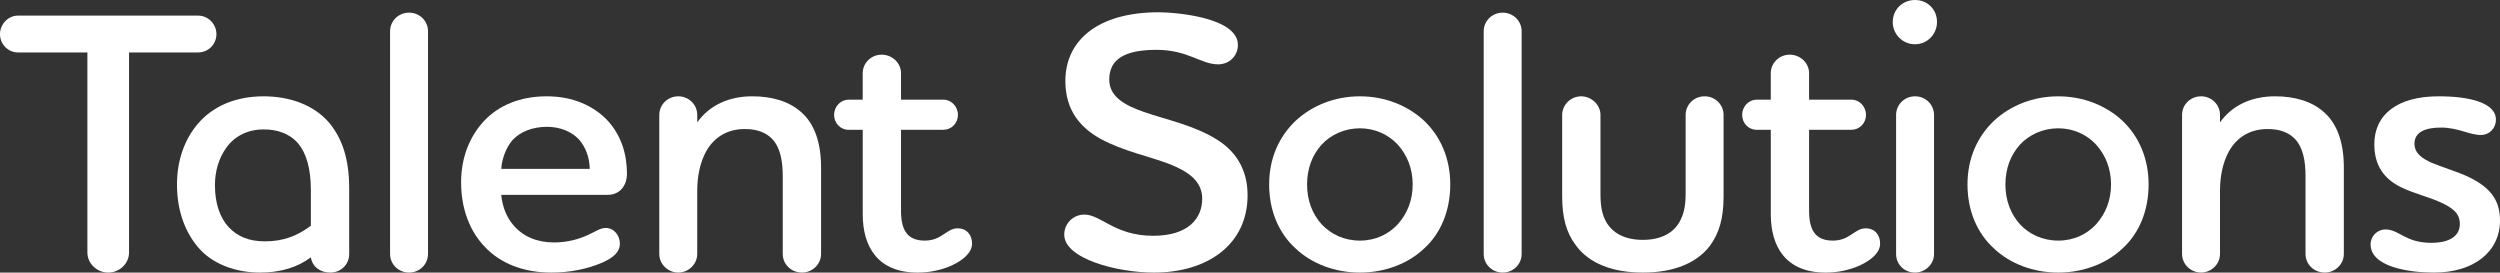
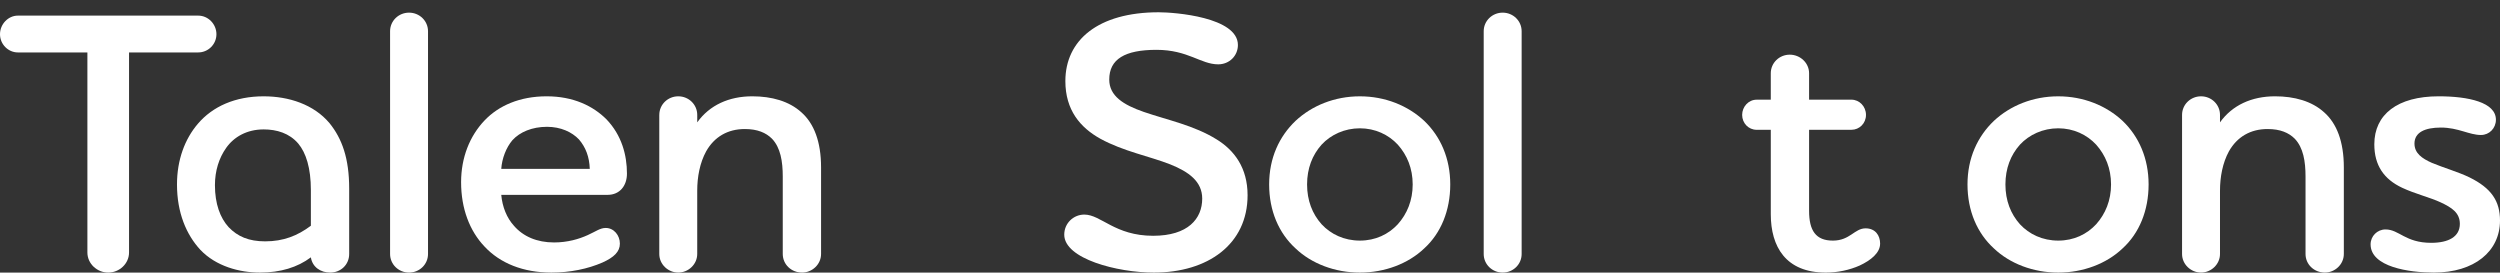
<svg xmlns="http://www.w3.org/2000/svg" id="Layer_1" data-name="Layer 1" viewBox="0 0 3221.33 351.24">
  <rect x="0" y="0" width="3221.33" height="351.24" fill="#333333" stroke="none" />
  <defs>
    <style>
      .cls-1 {
        fill: #fff;
      }
    </style>
  </defs>
  <path class="cls-1" d="m166.27,67.56v257.8c0,14.38-12.46,25.87-26.83,25.87s-26.83-11.5-26.83-25.87V67.56H23c-12.46,0-23-10.54-23-23.48s10.54-23.96,23-23.96h232.4c12.94,0,23.48,11.02,23.48,23.96s-10.54,23.48-23.48,23.48h-89.13Z" />
  <path class="cls-1" d="m424.53,158.61c16.29,20.13,25.4,45.52,25.4,84.34v84.33c0,13.9-11.02,23.96-24.44,23.96-12.46,0-23-7.19-24.92-19.65-17.25,12.94-39.29,19.65-65.65,19.65s-56.54-8.15-76.67-29.23c-18.21-19.65-30.19-47.92-30.19-84.33,0-31.63,10.06-58.46,26.83-78.11,19.17-22.52,48.4-35.46,84.81-35.46,32.58,0,64.69,10.54,84.81,34.5Zm-23.96,132.25v-46c0-28.27-6.23-47.92-16.29-59.9-11.5-13.42-27.79-18.21-44.56-18.21-21.56,0-38.33,9.58-48.4,23.96-9.1,12.94-14.37,29.23-14.37,47.92,0,23.96,6.71,42.17,17.73,54.15,11.5,11.98,25.87,18.21,46.96,18.21,23.48,0,41.69-7.19,58.94-20.13Z" />
  <path class="cls-1" d="m502.63,40.25c0-13.42,11.02-23.96,24.44-23.96s24.44,10.54,24.44,23.96v287.02c0,13.42-11.02,23.96-24.44,23.96s-24.44-10.54-24.44-23.96V40.25Z" />
  <path class="cls-1" d="m798.75,313.86c0,10.54-7.67,17.73-22.52,24.43-18.69,8.15-41.69,12.94-65.65,12.94-36.42,0-66.13-11.98-86.25-33.54-19.17-20.13-30.19-48.87-30.19-82.9,0-31.63,11.02-59.42,30.19-79.54,18.21-19.17,45.52-31.15,80.02-31.15s59.9,12.46,77.15,29.71c19.65,20.6,26.35,46,26.35,69.96,0,15.33-9.1,27.31-24.92,27.31h-137.04c1.44,15.81,7.19,29.71,16.29,39.77,11.98,13.9,29.71,21.56,51.75,21.56,17.25,0,32.1-4.31,43.6-9.58,10.54-4.79,15.81-9.1,23-9.1,10.54,0,18.21,9.58,18.21,20.13Zm-38.81-96.31c-.48-15.34-5.27-27.79-13.9-37.86-9.1-9.58-23.48-16.29-41.21-16.29-19.17,0-34.98,6.71-44.56,17.25-8.15,9.58-13.42,23.48-14.38,36.9h114.04Z" />
  <path class="cls-1" d="m849.53,148.06c0-13.42,11.02-23.96,24.44-23.96s24.44,10.54,24.44,23.96v9.58c15.81-22.04,40.73-33.54,70.92-33.54,24.92,0,47.44,6.23,63.25,20.6,16.29,14.38,25.39,37.85,25.39,70.92v111.65c0,13.42-11.5,23.96-24.44,23.96-13.9,0-24.92-10.54-24.92-23.96v-99.67c0-19.65-2.87-37.38-13.9-48.88-7.67-7.67-18.69-12.46-34.98-12.46-22.04,0-39.29,10.06-49.83,28.75-8.15,14.85-11.5,33.06-11.5,50.79v81.46c0,13.42-11.5,23.96-24.44,23.96s-24.44-10.54-24.44-23.96v-179.21Z" />
-   <path class="cls-1" d="m1111.63,128.42v-34.02c0-13.42,11.02-23.96,24.44-23.96s24.92,10.54,24.92,23.96v34.02h54.63c10.06,0,18.69,8.62,18.69,19.64s-8.62,19.17-18.69,19.17h-54.63v104.46c0,25.4,8.63,38.34,30.67,38.34s27.79-15.81,42.17-15.81c12.46,0,18.69,9.11,18.69,19.65,0,11.98-11.98,21.56-26.35,28.27-12.94,5.75-28.27,9.11-43.6,9.11-51.75,0-70.92-33.54-70.92-75.23v-108.77h-18.21c-10.54,0-18.69-8.63-18.69-19.17s8.15-19.64,18.69-19.64h18.21Z" />
  <path class="cls-1" d="m1569.7,82.9c-22.52,0-38.81-18.69-79.54-18.69s-60.86,11.98-60.86,38.33c0,21.08,18.21,32.58,44.56,41.69,30.67,10.54,64.69,17.25,93.92,35.46,22.52,13.9,39.77,36.42,39.77,71.88,0,63.25-51.27,99.67-120.75,99.67-46.96,0-115.48-17.73-115.48-48.88,0-14.85,11.98-25.87,25.87-25.87,21.56,0,39.29,27.32,88.65,27.32,45.04,0,63.25-22.04,63.25-47.92,0-22.04-17.25-34.5-41.21-44.09-26.83-10.54-60.38-16.77-90.09-33.06-25.87-14.37-45.04-36.9-45.04-74.27,0-52.71,42.17-88.65,120.27-88.65,20.6,0,102.06,6.23,102.06,42.17,0,13.9-11.02,24.92-25.4,24.92Z" />
  <path class="cls-1" d="m1669.36,155.73c21.08-19.64,50.31-31.62,82.9-31.62s61.81,11.98,82.9,31.62c21.08,20.13,33.54,48.4,33.54,81.94s-11.98,62.77-33.54,82.42c-20.6,19.65-50.79,31.15-82.9,31.15s-62.29-11.5-82.9-31.15c-21.56-19.65-34.02-48.4-34.02-82.42s12.94-61.82,34.02-81.94Zm33.54,133.21c11.98,12.94,29.23,21.08,49.35,21.08s36.9-8.15,48.87-21.08c11.98-13.42,19.17-30.67,19.17-51.27s-7.19-37.86-19.17-51.27c-11.98-12.94-29.23-21.08-48.87-21.08s-37.37,8.15-49.35,21.08c-11.98,13.42-18.69,30.67-18.69,51.27s6.71,37.85,18.69,51.27Z" />
  <path class="cls-1" d="m1911.8,40.25c0-13.42,11.02-23.96,24.44-23.96s24.44,10.54,24.44,23.96v287.02c0,13.42-11.02,23.96-24.44,23.96s-24.44-10.54-24.44-23.96V40.25Z" />
-   <path class="cls-1" d="m2012.91,148.06c0-12.94,11.02-23.96,24.43-23.96s24.92,11.02,24.92,23.96v101.59c0,15.81,1.92,26.35,7.19,35.94,7.66,13.9,23,23.48,47.44,23.48s39.77-9.58,47.44-23.48c5.27-9.58,7.67-20.13,7.67-35.94v-101.59c0-12.94,10.54-23.96,24.44-23.96s24.43,11.02,24.43,23.96v105.42c0,27.79-5.75,46.96-17.25,62.77-17.25,23-47.44,34.98-86.73,34.98s-69.48-11.98-86.25-34.98c-11.98-15.81-17.73-34.98-17.73-62.77v-105.42Z" />
-   <path class="cls-1" d="m2281.71,128.42v-34.02c0-13.42,11.02-23.96,24.44-23.96s24.92,10.54,24.92,23.96v34.02h54.62c10.06,0,18.69,8.62,18.69,19.64s-8.63,19.17-18.69,19.17h-54.62v104.46c0,25.4,8.62,38.34,30.67,38.34s27.79-15.81,42.17-15.81c12.46,0,18.69,9.11,18.69,19.65,0,11.98-11.98,21.56-26.36,28.27-12.94,5.75-28.27,9.11-43.6,9.11-51.75,0-70.92-33.54-70.92-75.23v-108.77h-18.21c-10.54,0-18.69-8.63-18.69-19.17s8.14-19.64,18.69-19.64h18.21Z" />
-   <path class="cls-1" d="m2438.87,28.27c0-15.81,12.46-28.27,28.75-28.27s28.27,12.46,28.27,28.27-12.46,28.75-28.27,28.75-28.75-12.46-28.75-28.75Zm28.75,95.83c13.9,0,24.44,11.02,24.44,23.96v179.21c0,13.42-11.5,23.96-24.44,23.96-13.89,0-24.44-10.54-24.44-23.96v-179.21c0-12.94,10.55-23.96,24.44-23.96Z" />
+   <path class="cls-1" d="m2281.71,128.42v-34.02c0-13.42,11.02-23.96,24.44-23.96s24.92,10.54,24.92,23.96v34.02h54.62c10.06,0,18.69,8.62,18.69,19.64s-8.63,19.17-18.69,19.17h-54.62v104.46c0,25.4,8.62,38.34,30.67,38.34s27.79-15.81,42.17-15.81c12.46,0,18.69,9.11,18.69,19.65,0,11.98-11.98,21.56-26.36,28.27-12.94,5.75-28.27,9.11-43.6,9.11-51.75,0-70.92-33.54-70.92-75.23v-108.77h-18.21c-10.54,0-18.69-8.63-18.69-19.17s8.14-19.64,18.69-19.64h18.21" />
  <path class="cls-1" d="m2569.2,155.73c21.09-19.64,50.31-31.62,82.9-31.62s61.81,11.98,82.9,31.62c21.08,20.13,33.54,48.4,33.54,81.94s-11.98,62.77-33.54,82.42c-20.6,19.65-50.79,31.15-82.9,31.15s-62.29-11.5-82.9-31.15c-21.56-19.65-34.02-48.4-34.02-82.42s12.94-61.82,34.02-81.94Zm33.54,133.21c11.98,12.94,29.23,21.08,49.36,21.08s36.9-8.15,48.87-21.08c11.98-13.42,19.17-30.67,19.17-51.27s-7.19-37.86-19.17-51.27c-11.98-12.94-29.23-21.08-48.87-21.08s-37.38,8.15-49.36,21.08c-11.98,13.42-18.69,30.67-18.69,51.27s6.71,37.85,18.69,51.27Z" />
  <path class="cls-1" d="m2811.65,148.06c0-13.42,11.02-23.96,24.44-23.96s24.44,10.54,24.44,23.96v9.58c15.81-22.04,40.73-33.54,70.92-33.54,24.92,0,47.44,6.23,63.25,20.6,16.29,14.38,25.4,37.85,25.4,70.92v111.65c0,13.42-11.5,23.96-24.44,23.96-13.89,0-24.91-10.54-24.91-23.96v-99.67c0-19.65-2.88-37.38-13.9-48.88-7.67-7.67-18.69-12.46-34.98-12.46-22.04,0-39.29,10.06-49.83,28.75-8.14,14.85-11.5,33.06-11.5,50.79v81.46c0,13.42-11.5,23.96-24.44,23.96s-24.44-10.54-24.44-23.96v-179.21Z" />
  <path class="cls-1" d="m3196.89,173.94c-15.33,0-29.23-9.58-51.75-9.58-20.6,0-34.02,6.23-34.02,20.6,0,12.46,9.58,19.17,22.52,24.92,14.85,6.23,33.54,11.5,48.4,18.69,28.27,13.9,39.29,30.67,39.29,55.58,0,39.77-33.06,67.08-85.29,67.08-31.62,0-81.46-7.19-81.46-36.42,0-10.54,8.63-19.17,19.17-19.17,17.73,0,25.4,17.25,58.94,17.25,22.04,0,36.9-7.66,36.9-24.43,0-14.38-10.54-21.08-24.91-27.79-13.42-6.23-33.06-11.02-49.36-18.69-23.48-11.02-35.94-28.75-35.94-56.07,0-38.33,29.71-61.81,82.9-61.81,38.34,0,73.79,7.67,73.79,30.19,0,11.02-8.63,19.64-19.17,19.64Z" />
</svg>